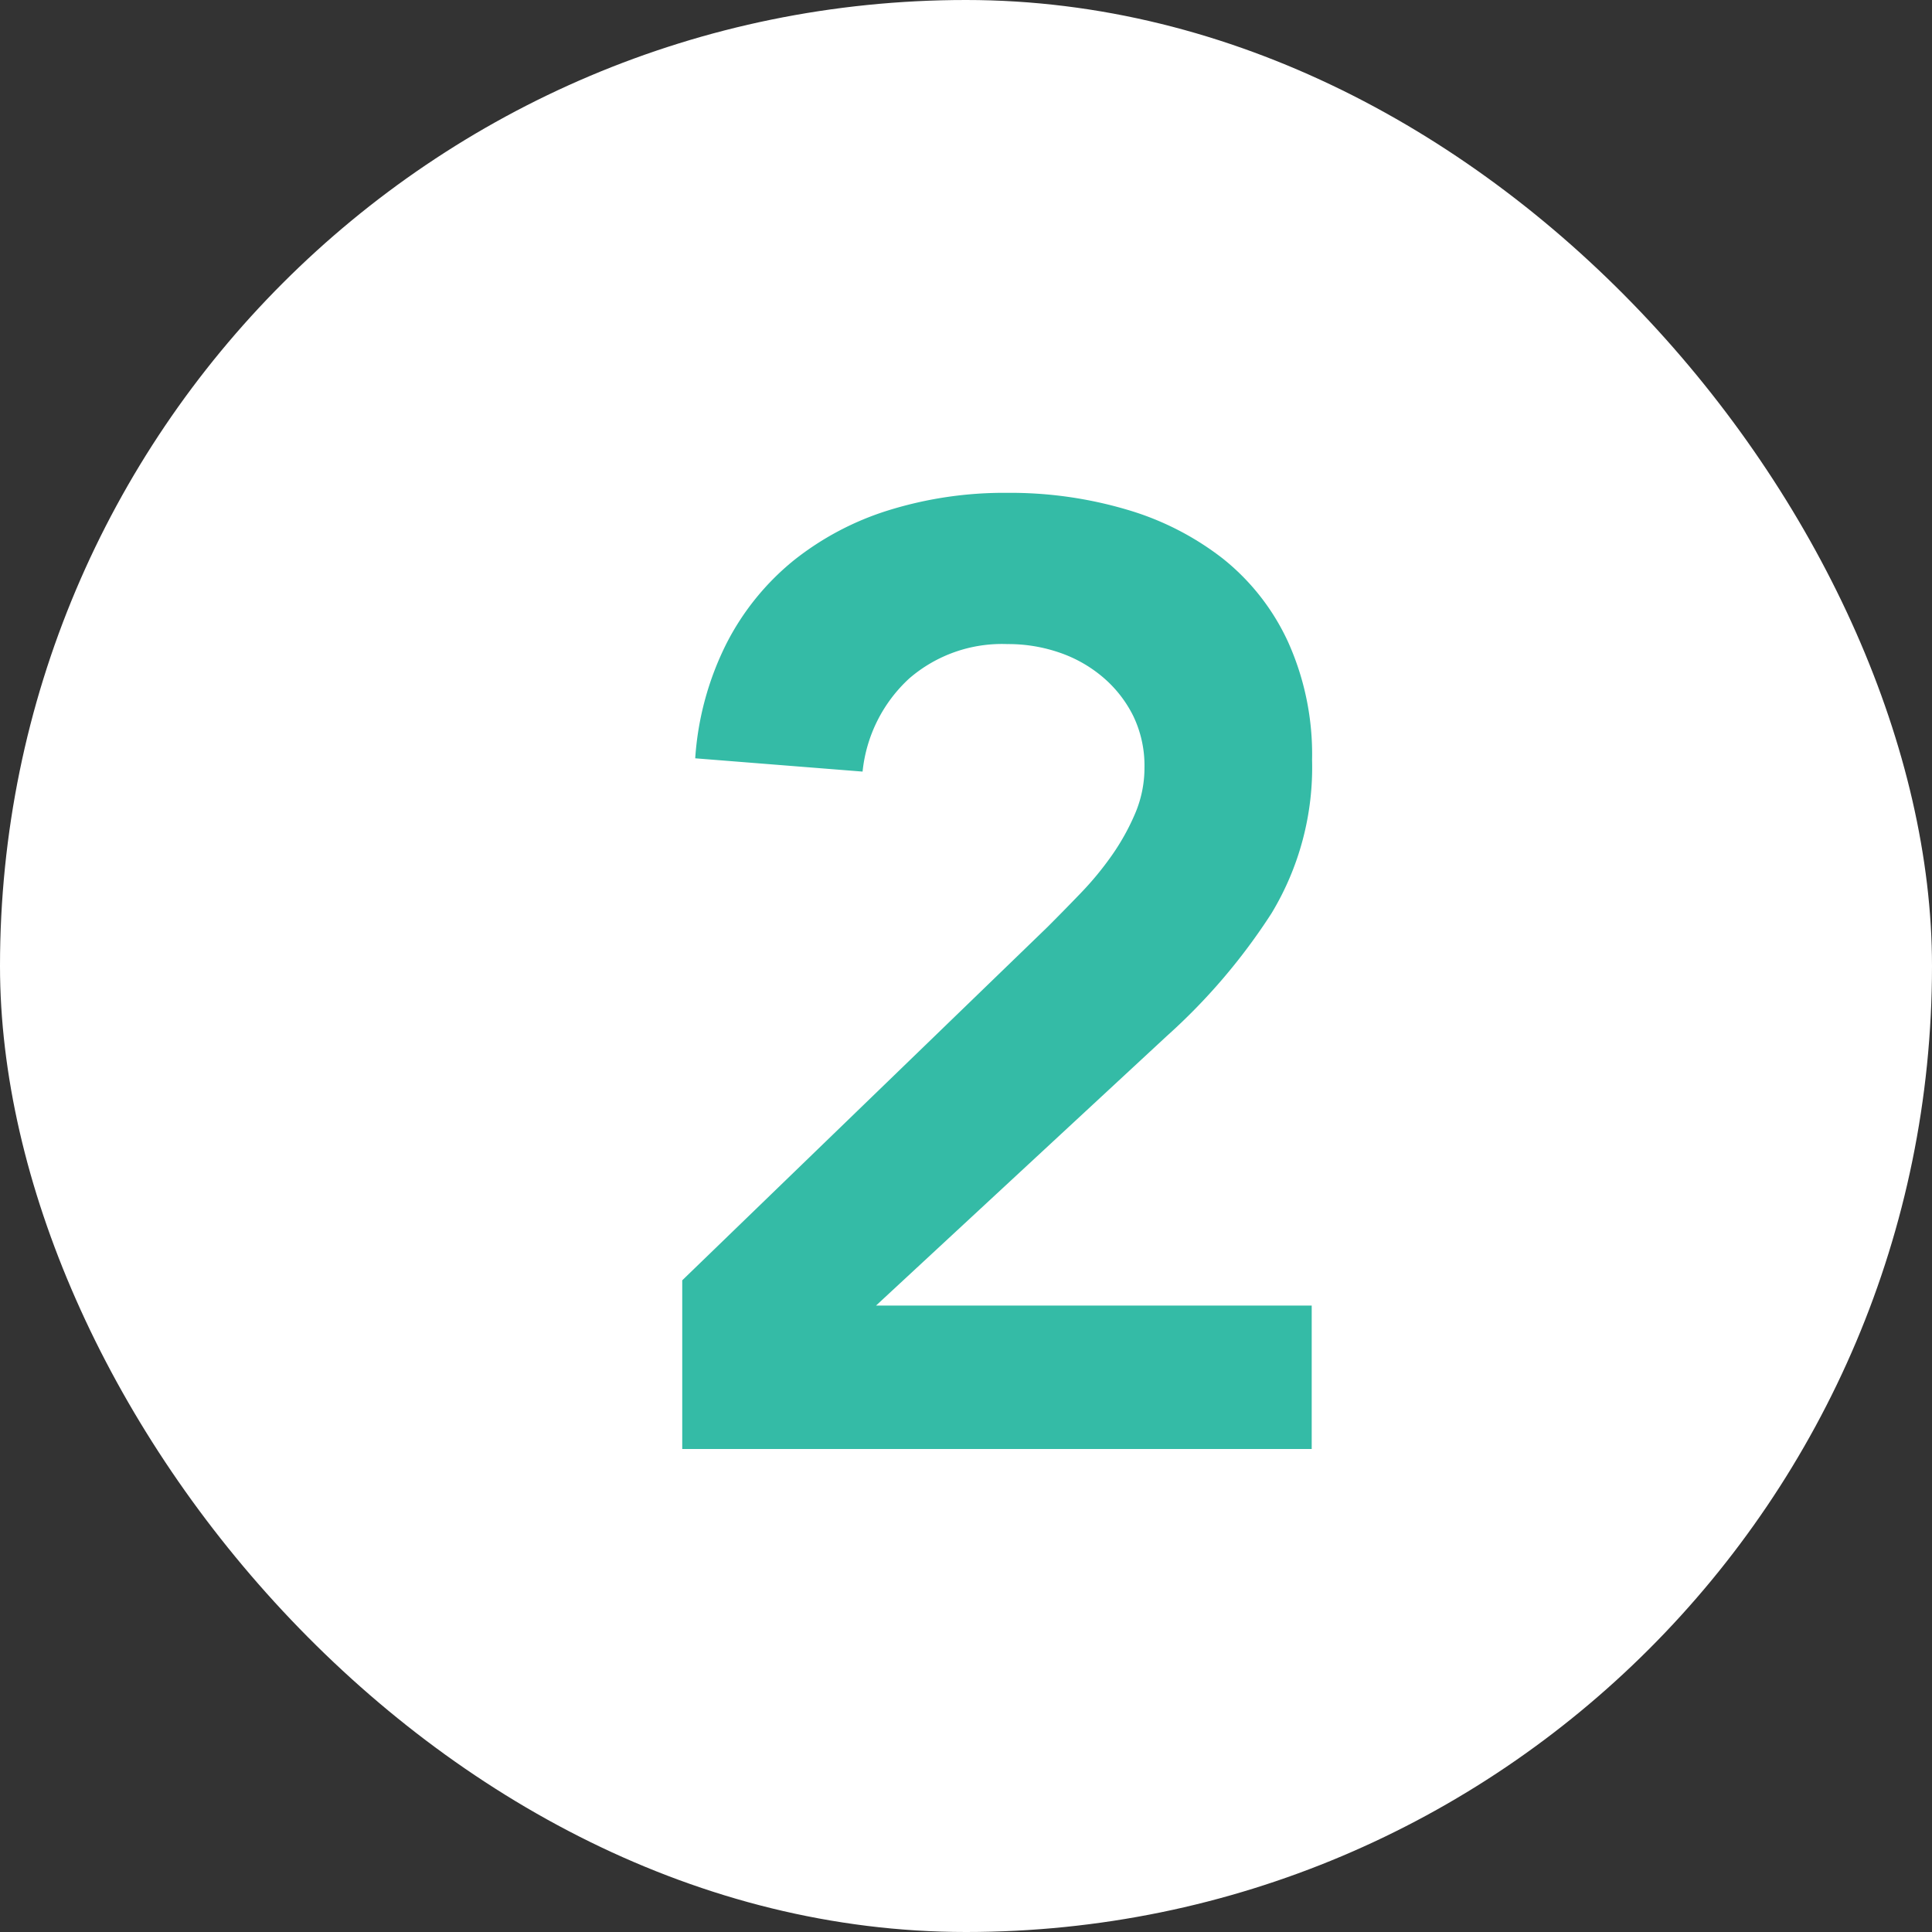
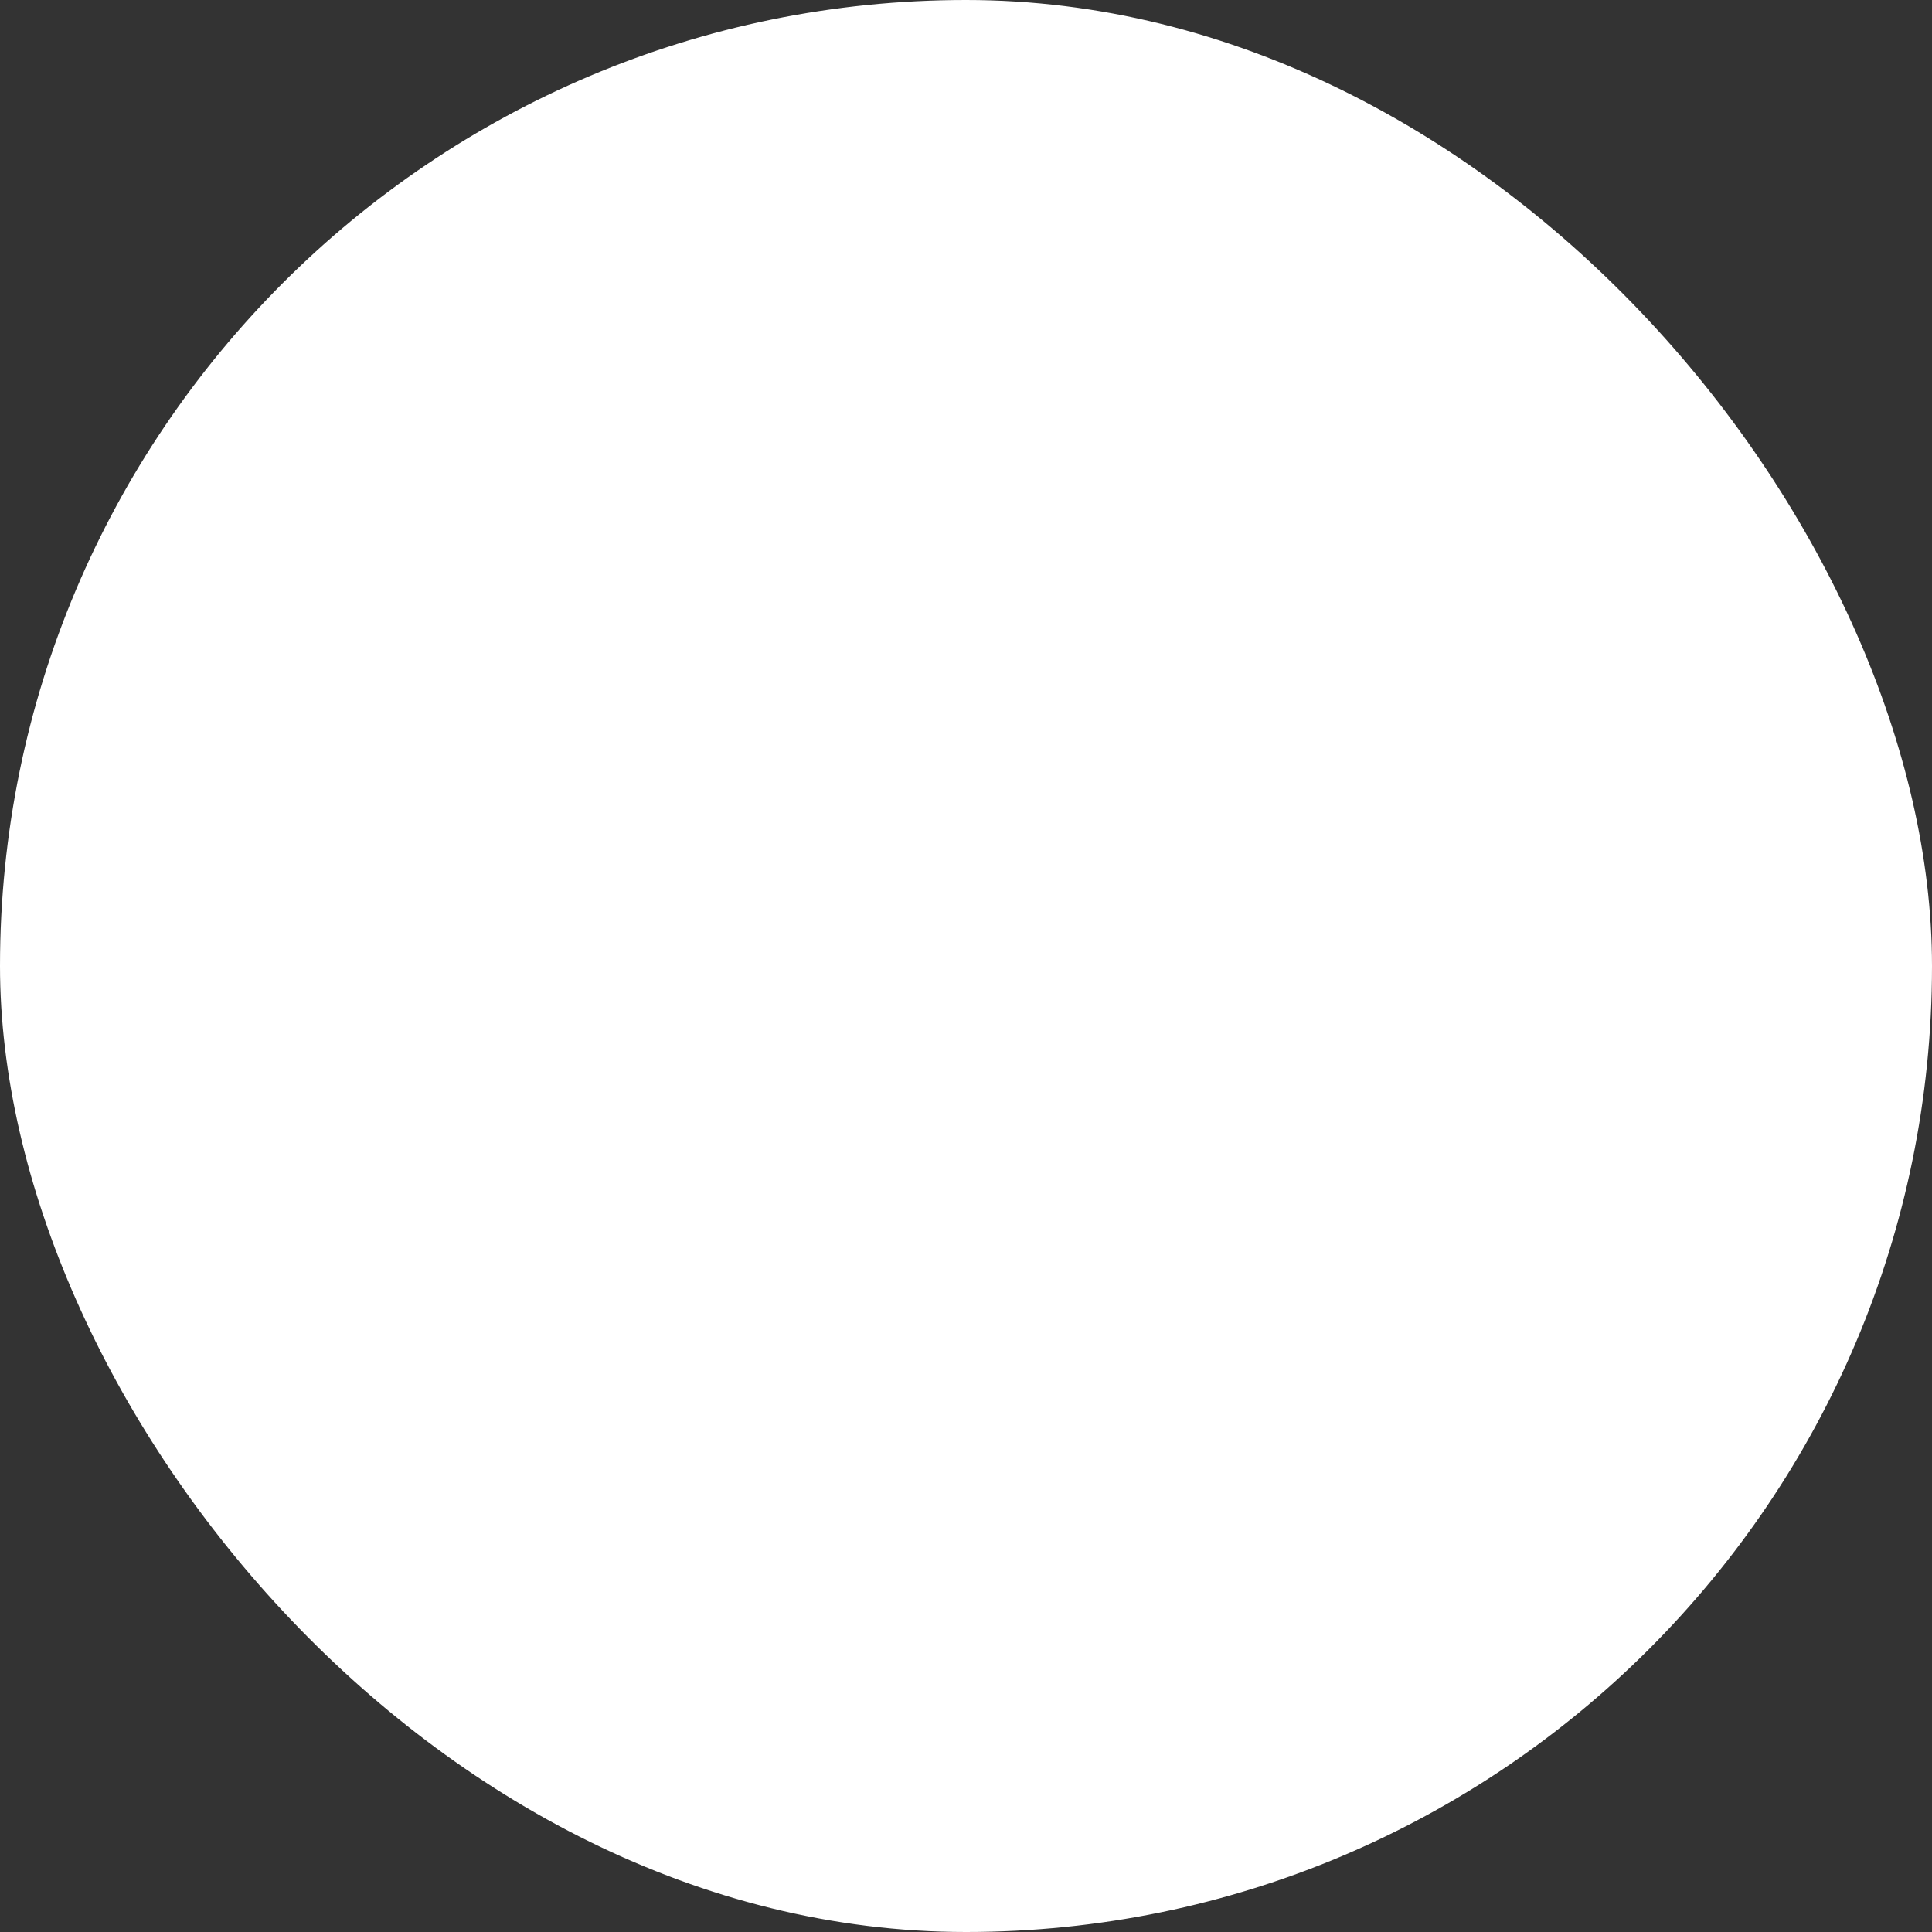
<svg xmlns="http://www.w3.org/2000/svg" width="32" height="32" viewBox="0 0 32 32">
  <rect x="0" y="0" width="32" height="32" fill="#333333" stroke="none" />
  <g data-name="グループ 5319">
    <g data-name="グループ 4542">
      <g data-name="グループ 4541">
        <g data-name="グループ 4483">
          <rect data-name="長方形 2028" width="32" height="32" rx="16" fill="#fff" />
        </g>
      </g>
    </g>
-     <path data-name="パス 63322" d="M11.3 21.206l6.05-5.852q.264-.264.55-.561a5.214 5.214 0 00.517-.627 3.781 3.781 0 00.385-.693 1.924 1.924 0 00.154-.759 1.894 1.894 0 00-.187-.858 2.02 2.02 0 00-.5-.638 2.214 2.214 0 00-.715-.407 2.6 2.6 0 00-.869-.143 2.347 2.347 0 00-1.628.572 2.43 2.43 0 00-.77 1.54l-2.772-.22a4.959 4.959 0 01.517-1.9 4.272 4.272 0 011.111-1.375 4.812 4.812 0 011.584-.836 6.447 6.447 0 011.958-.286 6.8 6.8 0 011.969.275 4.753 4.753 0 011.6.814 3.788 3.788 0 011.078 1.375 4.53 4.53 0 01.4 1.958 4.674 4.674 0 01-.671 2.541 9.995 9.995 0 01-1.733 2.032l-4.818 4.466h7.216V24H11.3z" fill="#34bba6" />
  </g>
</svg>